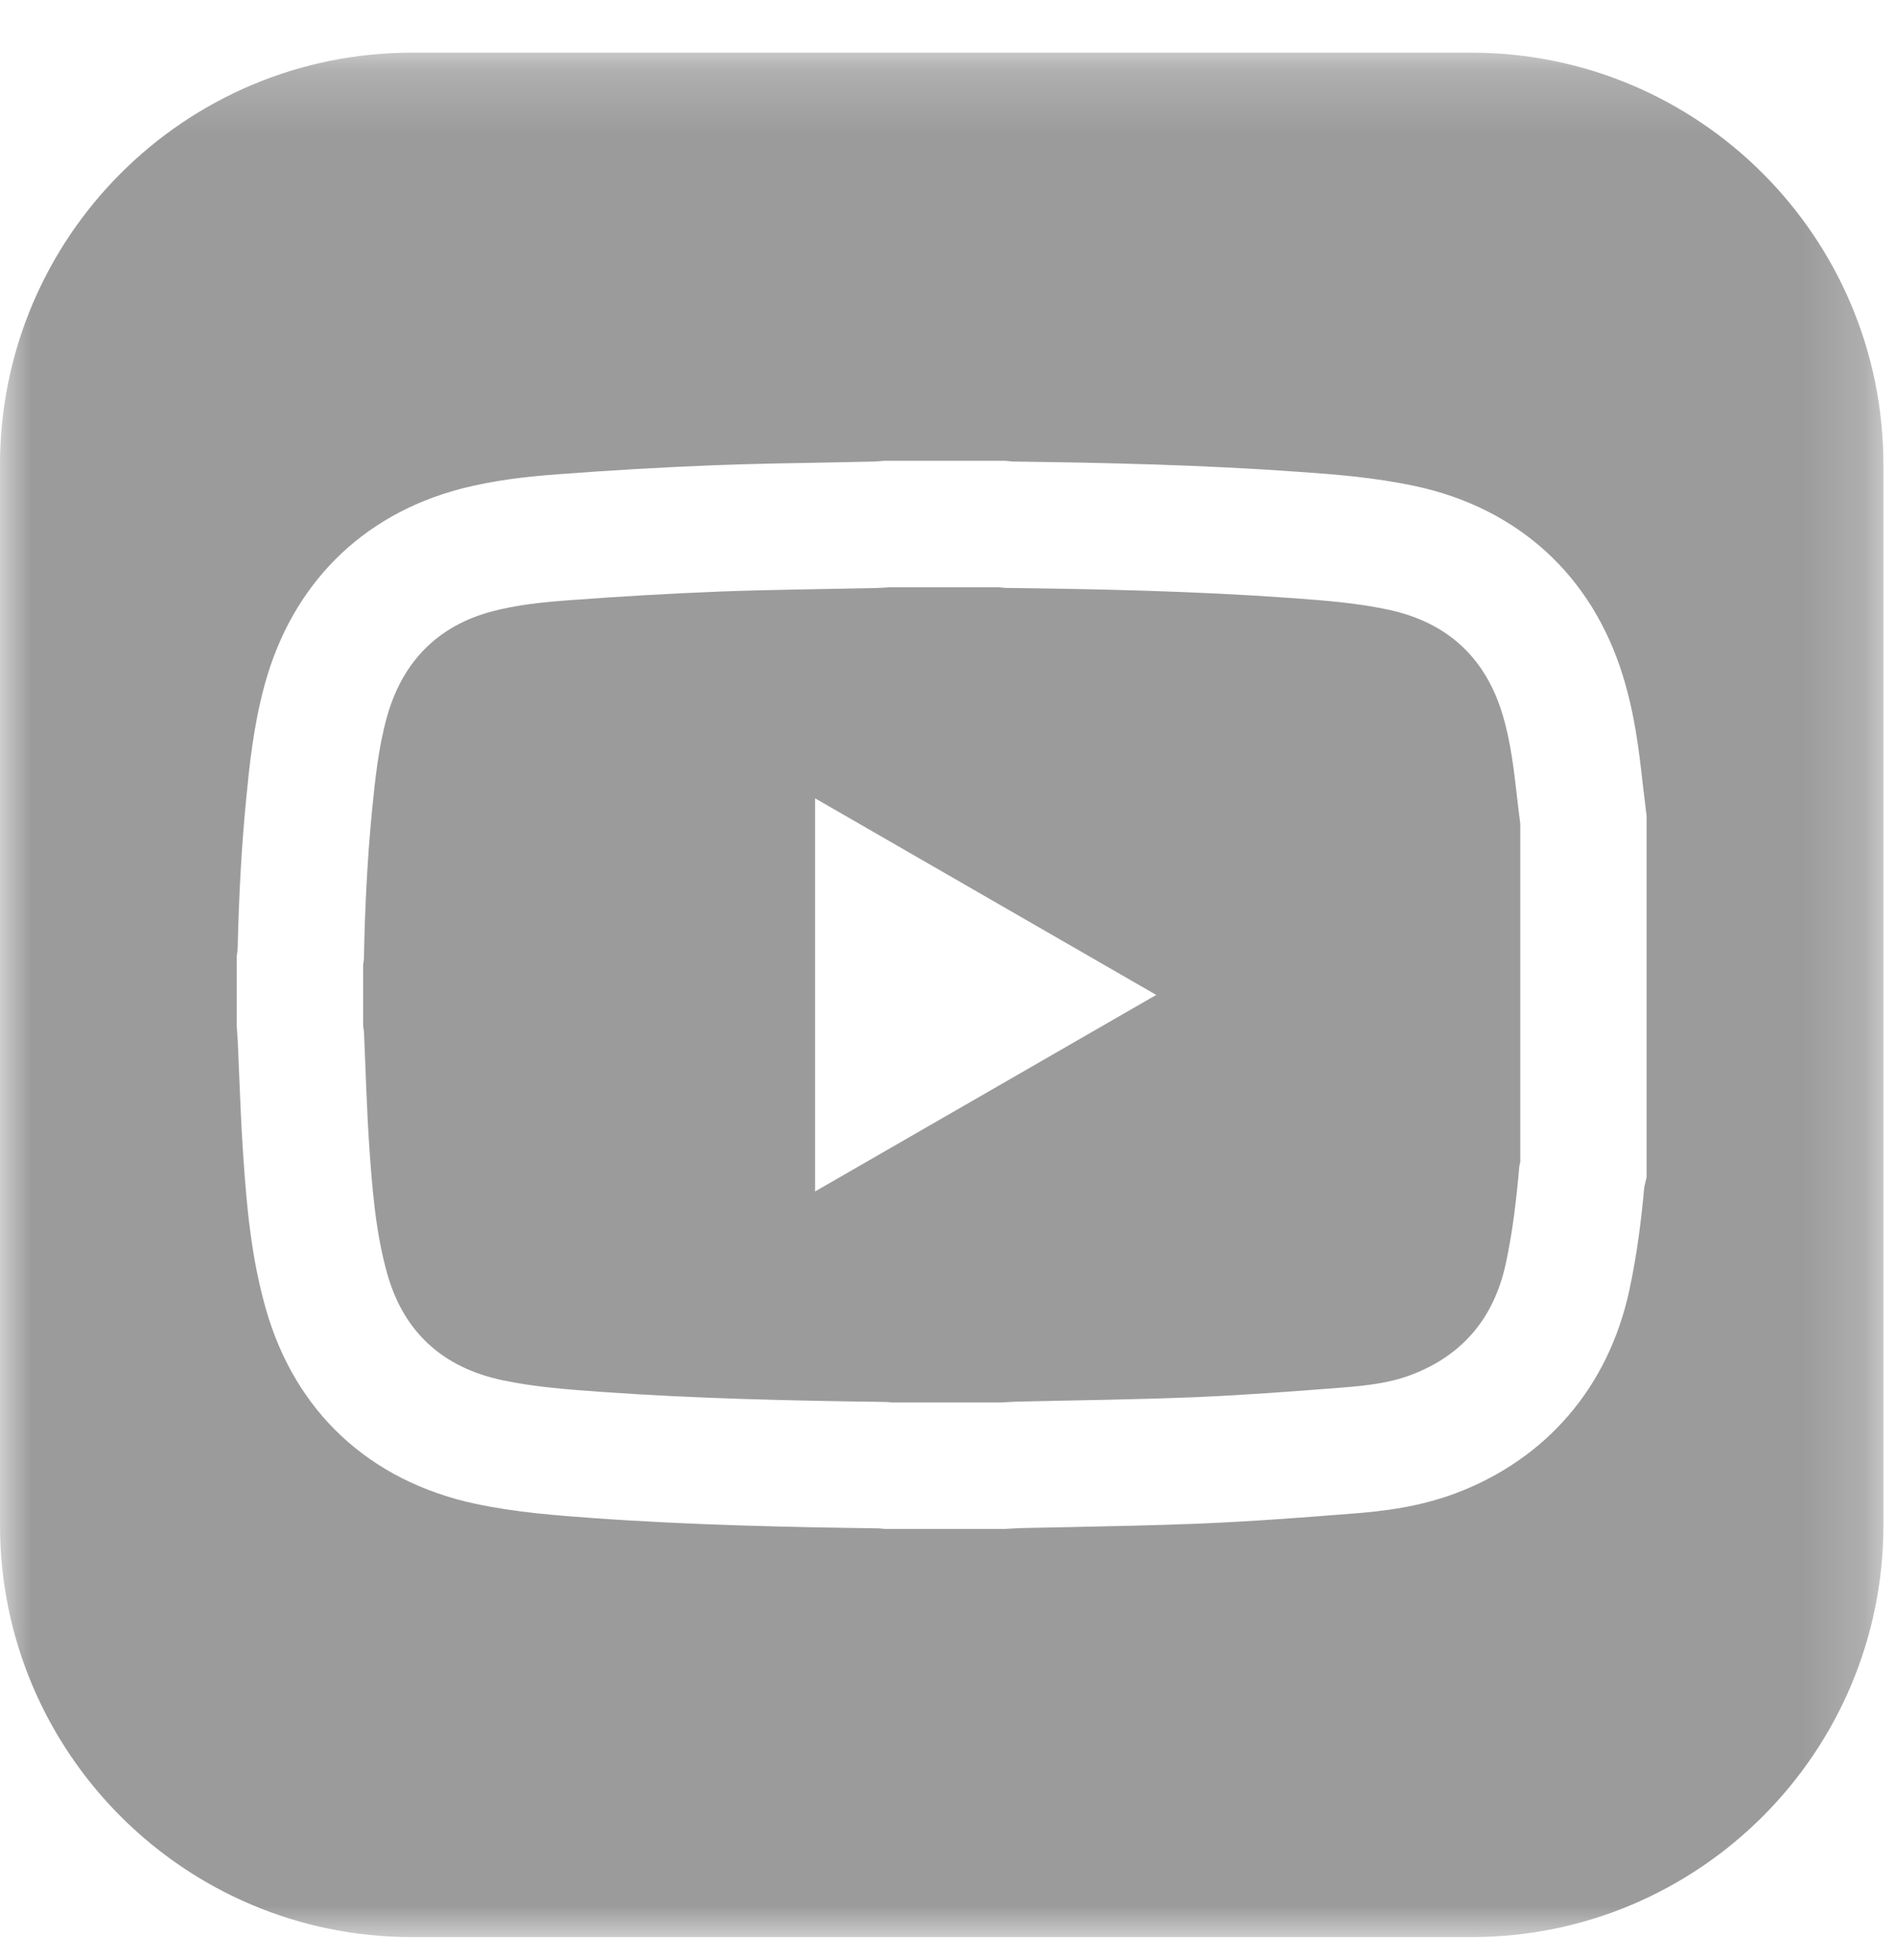
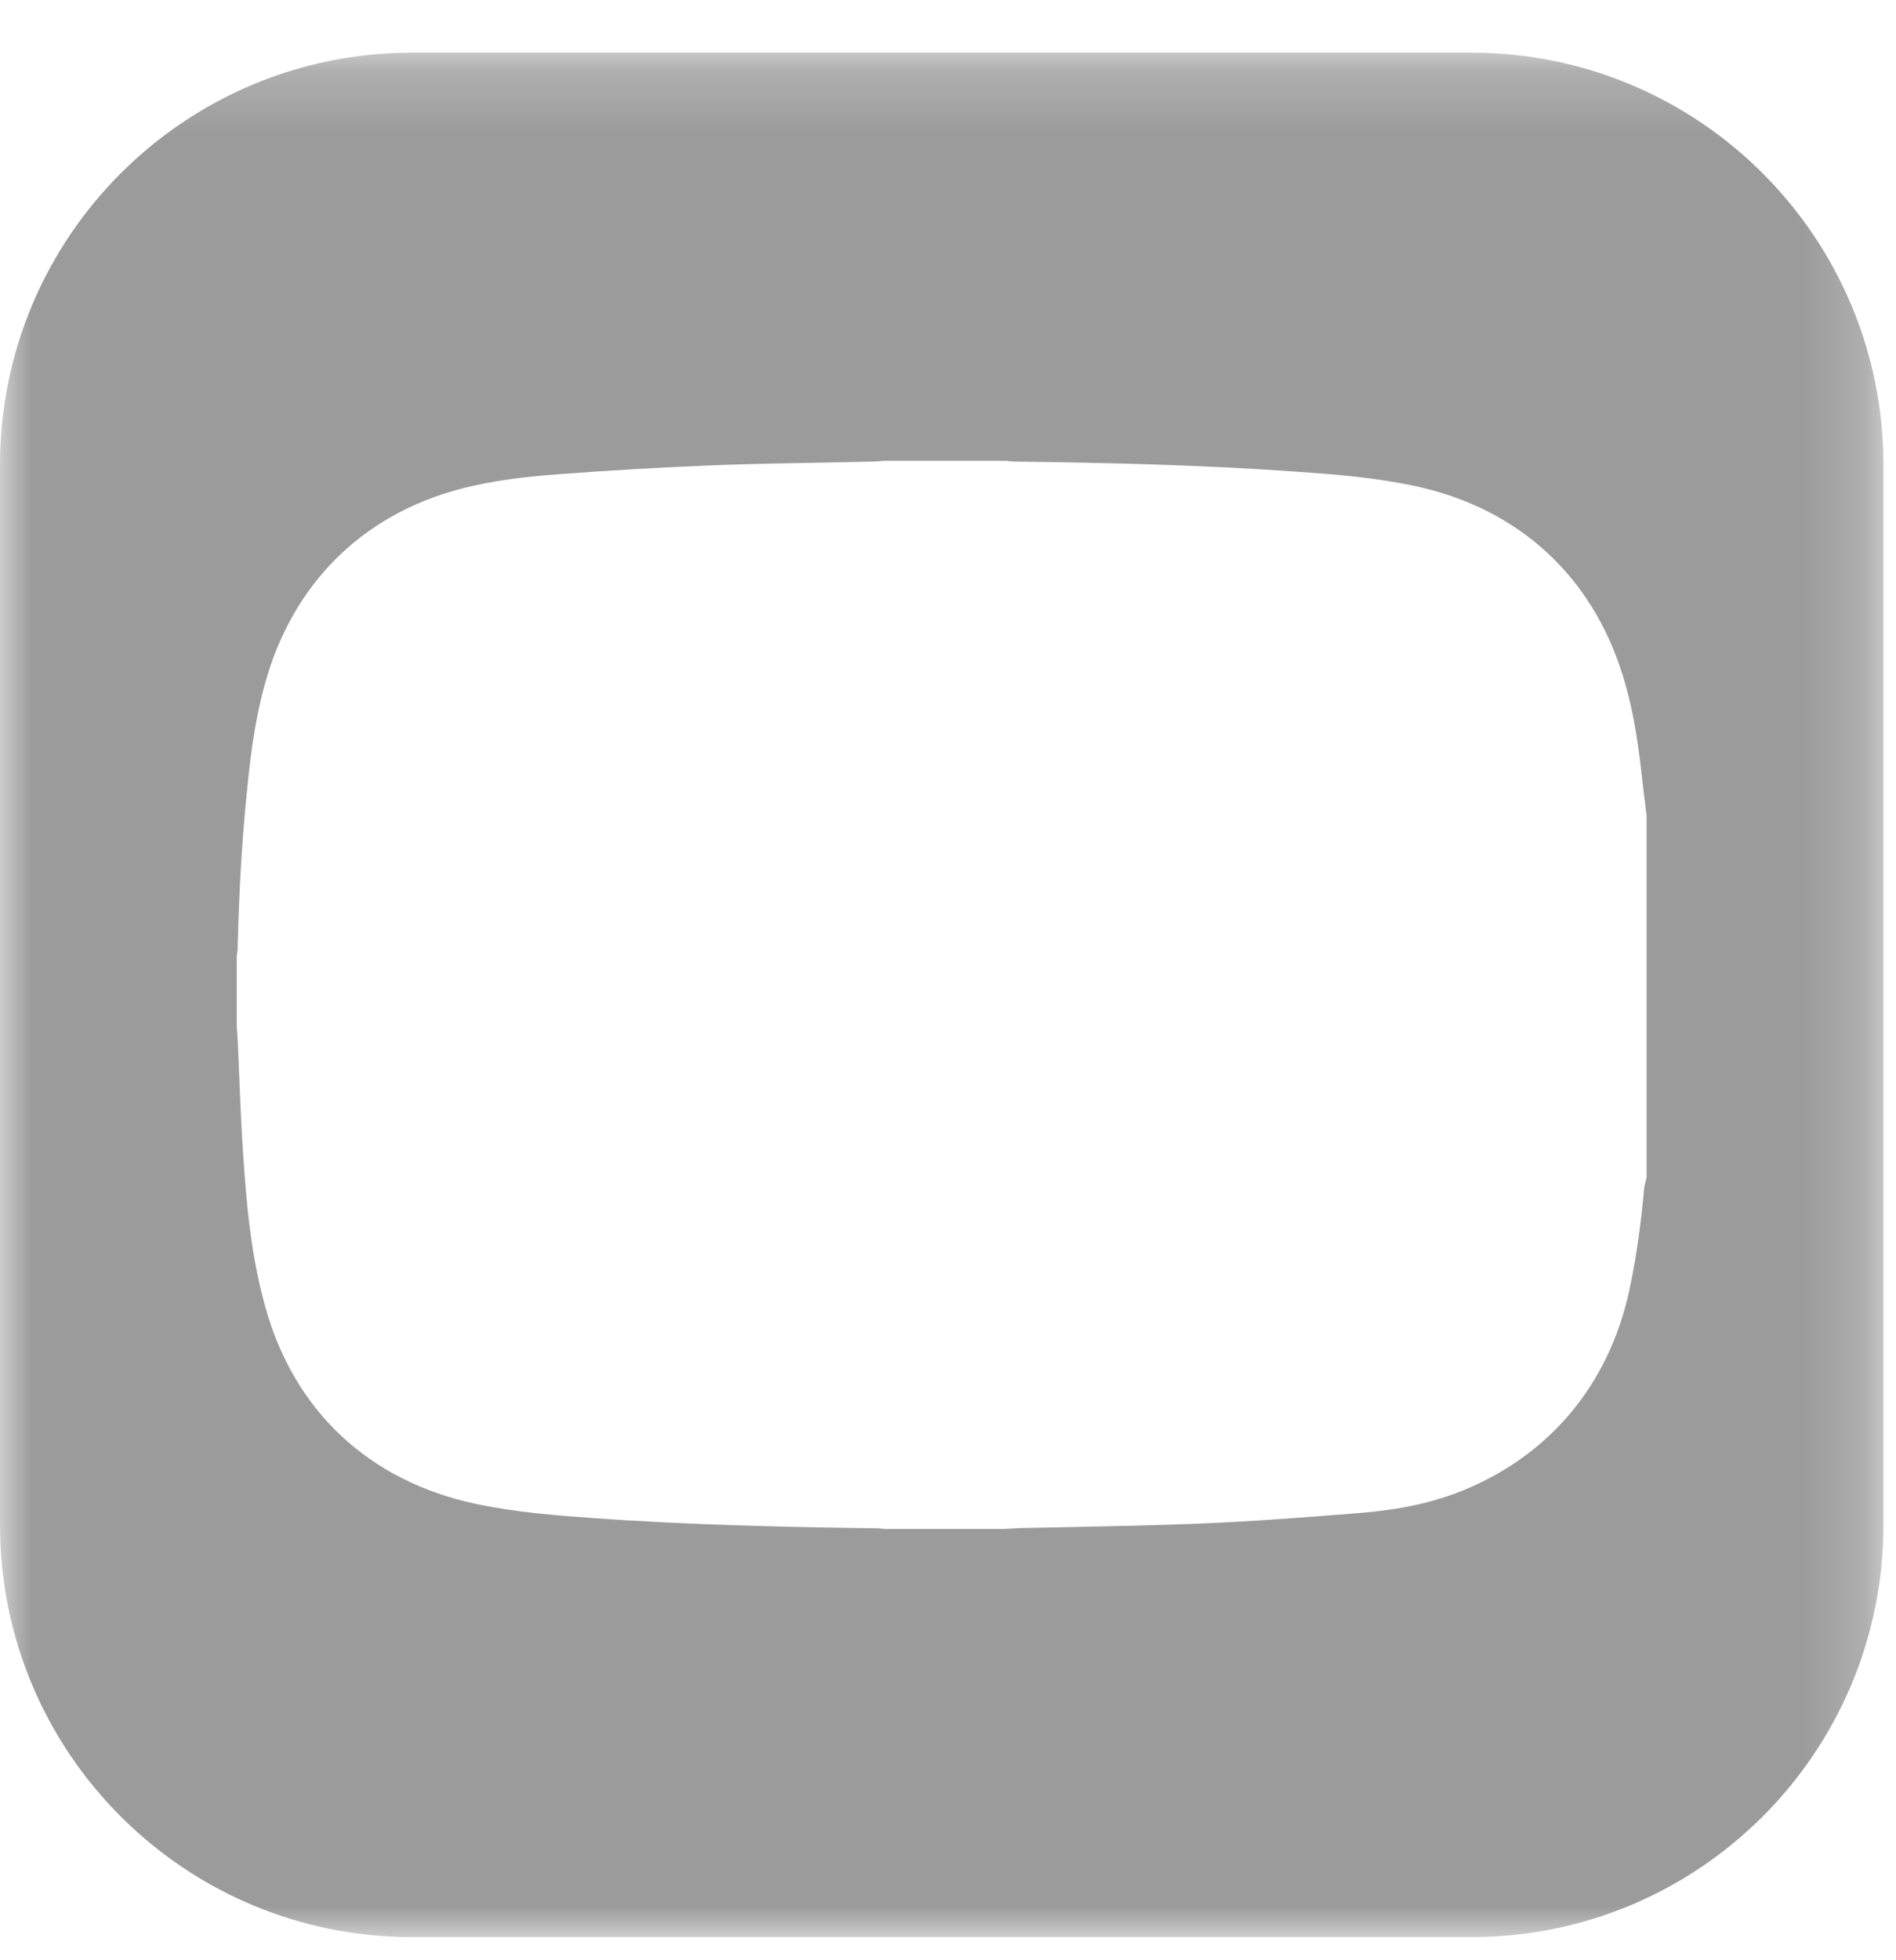
<svg xmlns="http://www.w3.org/2000/svg" xmlns:xlink="http://www.w3.org/1999/xlink" width="30px" height="31px" viewBox="0 0 30 31" version="1.1">
  <title>3A6B9650-70F5-49A8-95AA-974525C93307</title>
  <defs>
    <polygon id="path-1" points="8.33333333e-05 0.199 29.801 0.199 29.801 30 8.33333333e-05 30" />
  </defs>
  <g id="Prototype-RIM" stroke="none" stroke-width="1" fill="none" fill-rule="evenodd">
    <g id="Login-RIM-01" transform="translate(-1025, -4680)">
      <g id="footer" transform="translate(0, 4501)">
        <g id="social-networks" transform="translate(980, 179)">
          <g id="Group-6" transform="translate(45, 0)">
            <g id="Group-3" transform="translate(0, 0.634)">
              <mask id="mask-2" fill="white">
                <use xlink:href="#path-1" />
              </mask>
              <g id="Clip-2" />
              <path d="M26.054,17.983 L26.018,18.133 C25.973,18.623 25.906,19.194 25.778,19.783 C25.445,21.303 24.47,22.439 23.031,22.982 C22.45,23.198 21.895,23.265 21.38,23.304 C20.582,23.367 19.778,23.428 18.974,23.461 C18.307,23.488 17.638,23.501 16.969,23.515 L16.136,23.532 L15.878,23.546 L14.008,23.546 L13.909,23.536 C12.523,23.517 10.952,23.486 9.378,23.373 C8.803,23.331 8.173,23.285 7.524,23.148 C5.842,22.788 4.663,21.688 4.202,20.05 C3.972,19.233 3.903,18.441 3.848,17.634 C3.818,17.202 3.801,16.768 3.783,16.335 L3.763,15.848 L3.746,15.596 L3.746,14.485 L3.76,14.38 C3.78,13.513 3.823,12.738 3.895,12.006 C3.945,11.493 4.007,10.853 4.189,10.19 C4.622,8.612 5.717,7.514 7.273,7.101 C7.816,6.958 8.341,6.903 8.828,6.866 C9.666,6.803 10.503,6.754 11.338,6.722 C11.913,6.701 12.484,6.69 13.056,6.681 L13.839,6.665 L13.997,6.653 L15.903,6.653 L16.027,6.665 C17.484,6.683 19.019,6.717 20.552,6.828 C21.107,6.867 21.736,6.913 22.393,7.053 C24.024,7.404 25.191,8.47 25.679,10.056 C25.867,10.662 25.933,11.234 25.99,11.74 L26.054,12.272 L26.054,17.983 Z M23.282,0.199 L6.518,0.199 C2.918,0.199 8.33333333e-05,3.118 8.33333333e-05,6.718 L8.33333333e-05,23.482 C8.33333333e-05,27.082 2.918,30 6.518,30 L23.282,30 C26.883,30 29.801,27.082 29.801,23.482 L29.801,6.718 C29.801,3.118 26.883,0.199 23.282,0.199 L23.282,0.199 Z" id="Fill-1" fill="#9B9B9B" mask="url(#mask-2)" />
            </g>
-             <path d="M12.897,18.842 L12.897,12.625 C14.7,13.664 16.49,14.694 18.295,15.734 C16.49,16.773 14.7,17.804 12.897,18.842 M24.008,12.642 C23.955,12.183 23.905,11.721 23.768,11.279 C23.493,10.384 22.886,9.839 21.973,9.643 C21.458,9.532 20.933,9.494 20.409,9.456 C18.917,9.349 17.423,9.316 15.929,9.298 C15.891,9.298 15.853,9.291 15.815,9.288 L14.061,9.288 C13.998,9.292 13.935,9.298 13.872,9.299 C13.054,9.317 12.235,9.324 11.417,9.354 C10.605,9.386 9.792,9.433 8.981,9.494 C8.58,9.524 8.173,9.566 7.785,9.669 C6.91,9.901 6.357,10.483 6.118,11.354 C5.985,11.837 5.935,12.336 5.885,12.834 C5.81,13.609 5.773,14.385 5.758,15.164 C5.757,15.194 5.75,15.223 5.746,15.253 L5.746,16.229 C5.75,16.259 5.757,16.289 5.759,16.319 C5.786,16.923 5.802,17.529 5.843,18.131 C5.89,18.808 5.943,19.487 6.127,20.143 C6.387,21.066 7.005,21.625 7.94,21.825 C8.46,21.936 8.991,21.974 9.52,22.012 C11.022,22.119 12.527,22.151 14.032,22.171 C14.057,22.171 14.082,22.177 14.107,22.179 L15.831,22.179 C15.917,22.175 16.003,22.169 16.089,22.166 C17.024,22.144 17.959,22.134 18.893,22.096 C19.672,22.064 20.45,22.005 21.227,21.944 C21.599,21.915 21.974,21.876 22.325,21.744 C23.144,21.435 23.637,20.842 23.824,19.991 C23.935,19.482 23.994,18.964 24.04,18.445 C24.041,18.424 24.05,18.403 24.055,18.38 L24.055,13.026 C24.039,12.898 24.022,12.769 24.008,12.642" id="Fill-4" fill="#9B9B9B" />
          </g>
        </g>
      </g>
    </g>
  </g>
</svg>